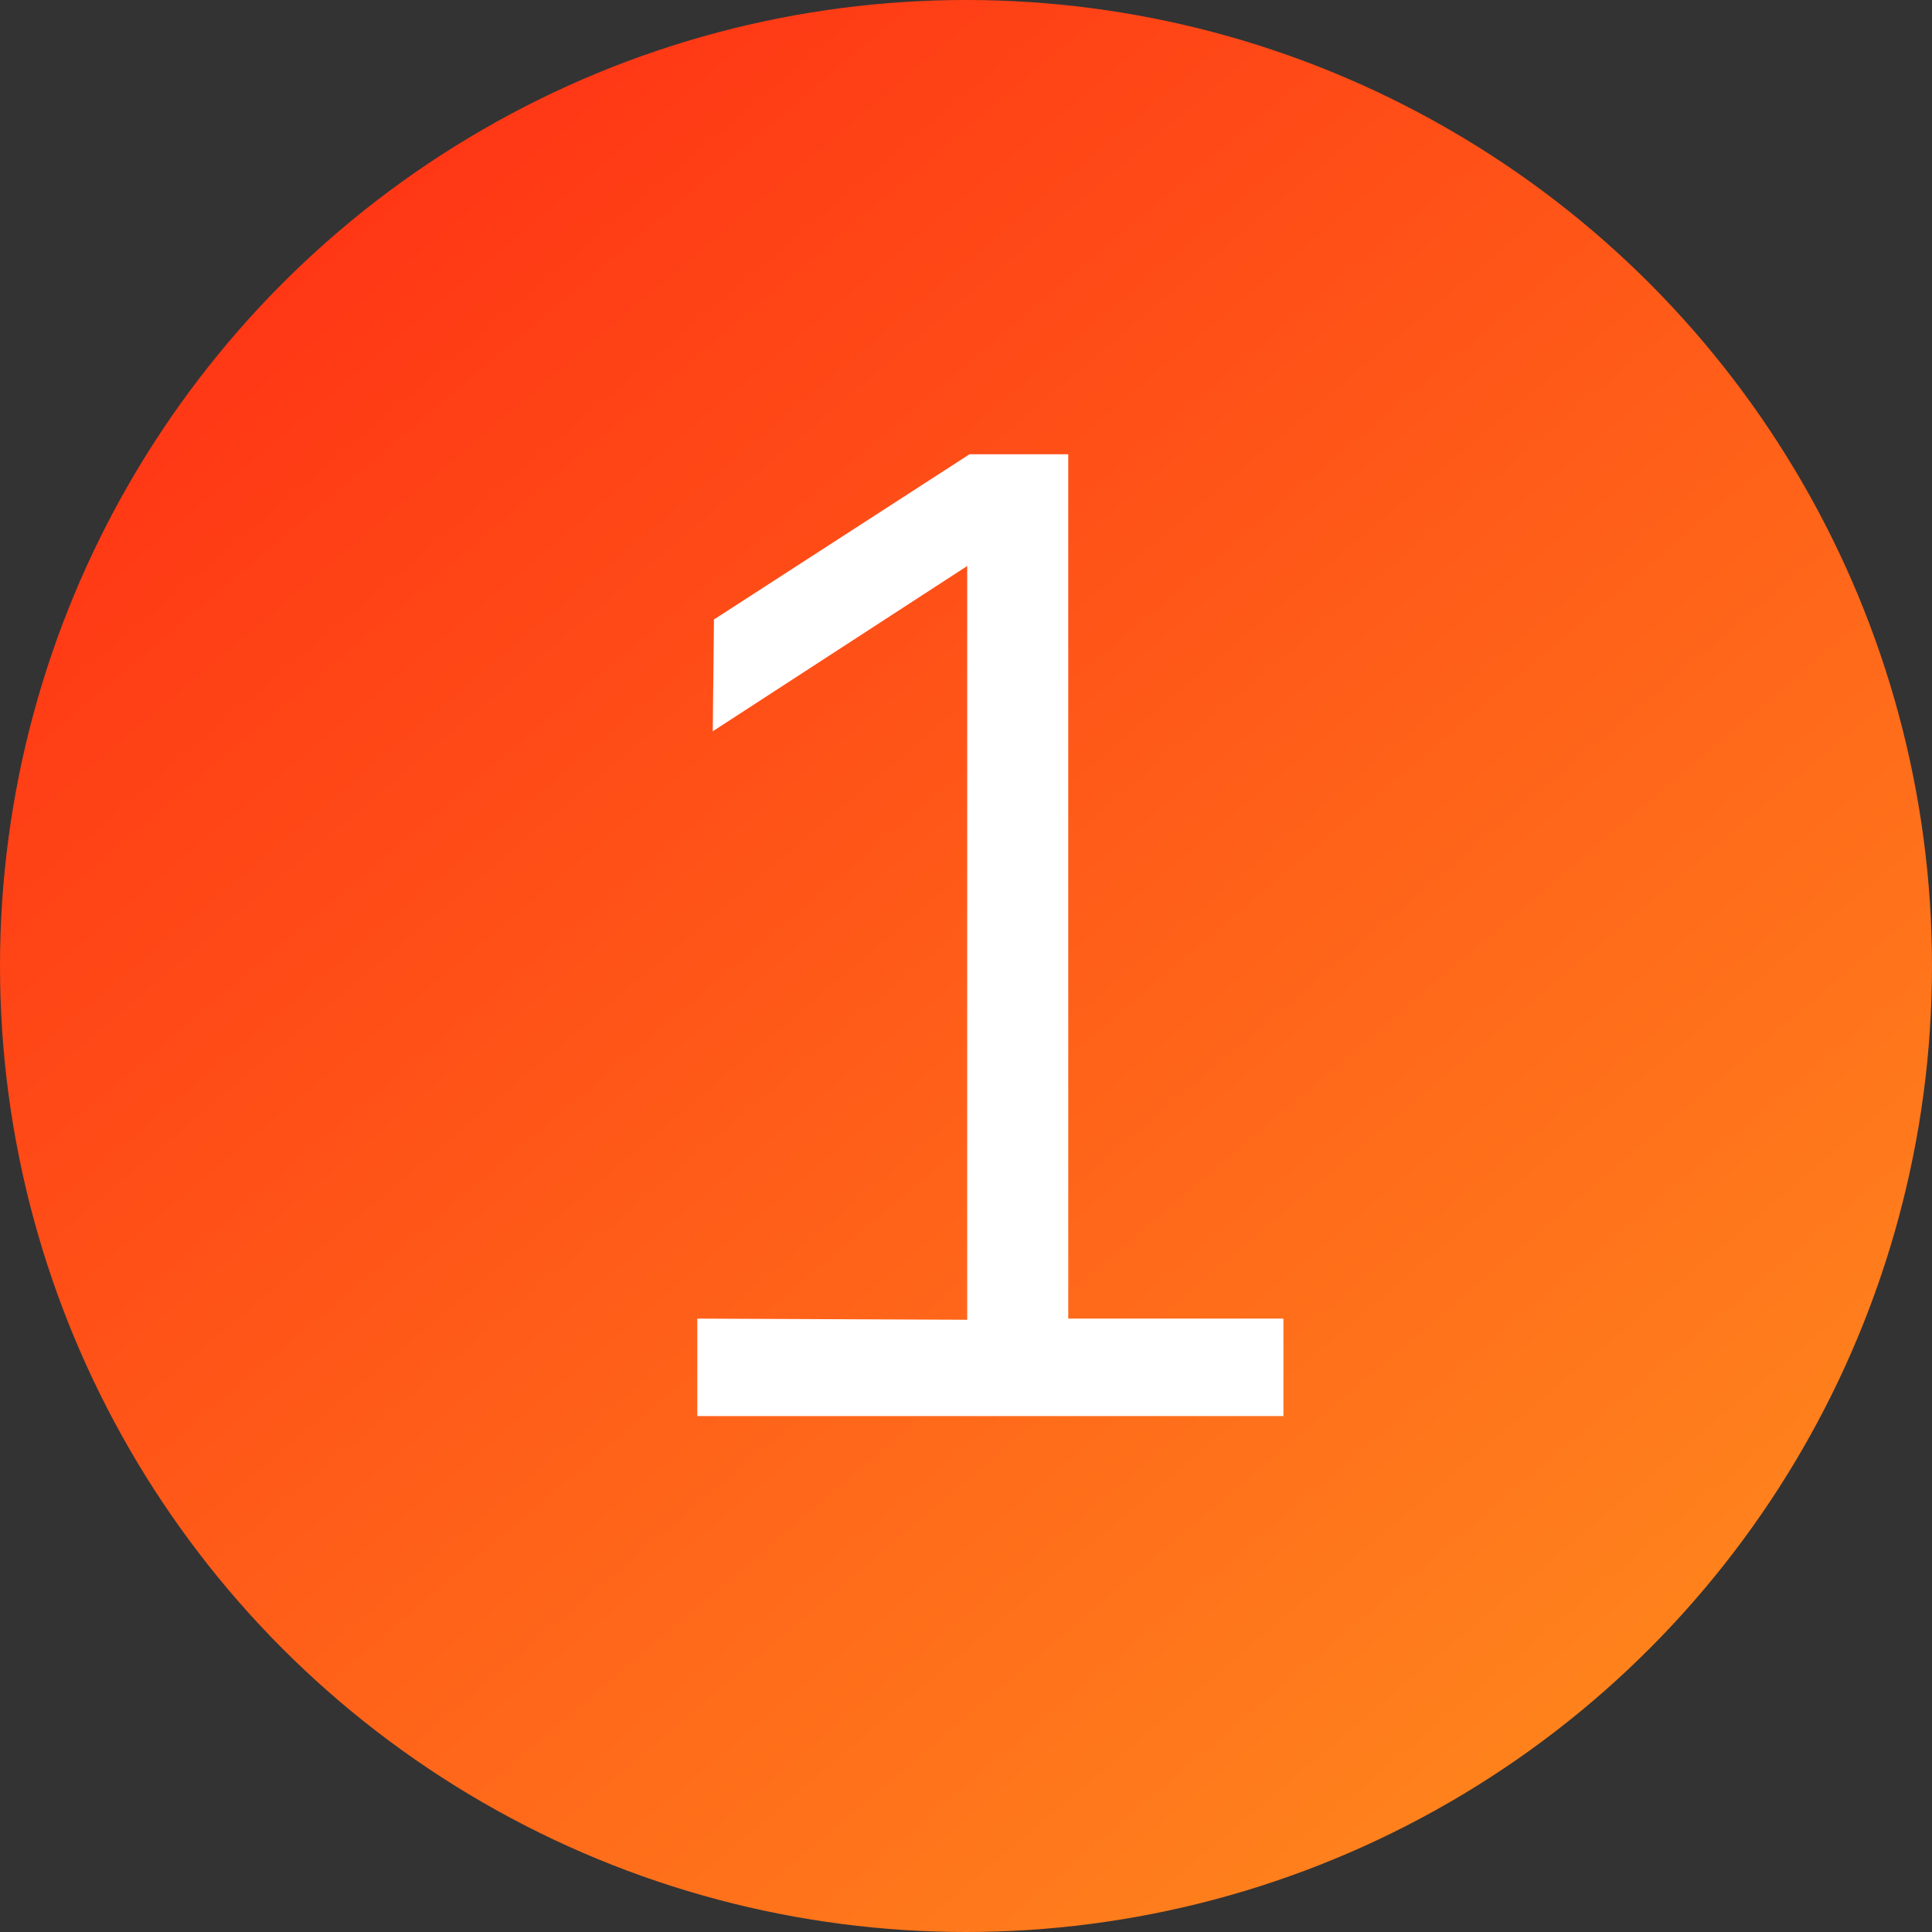
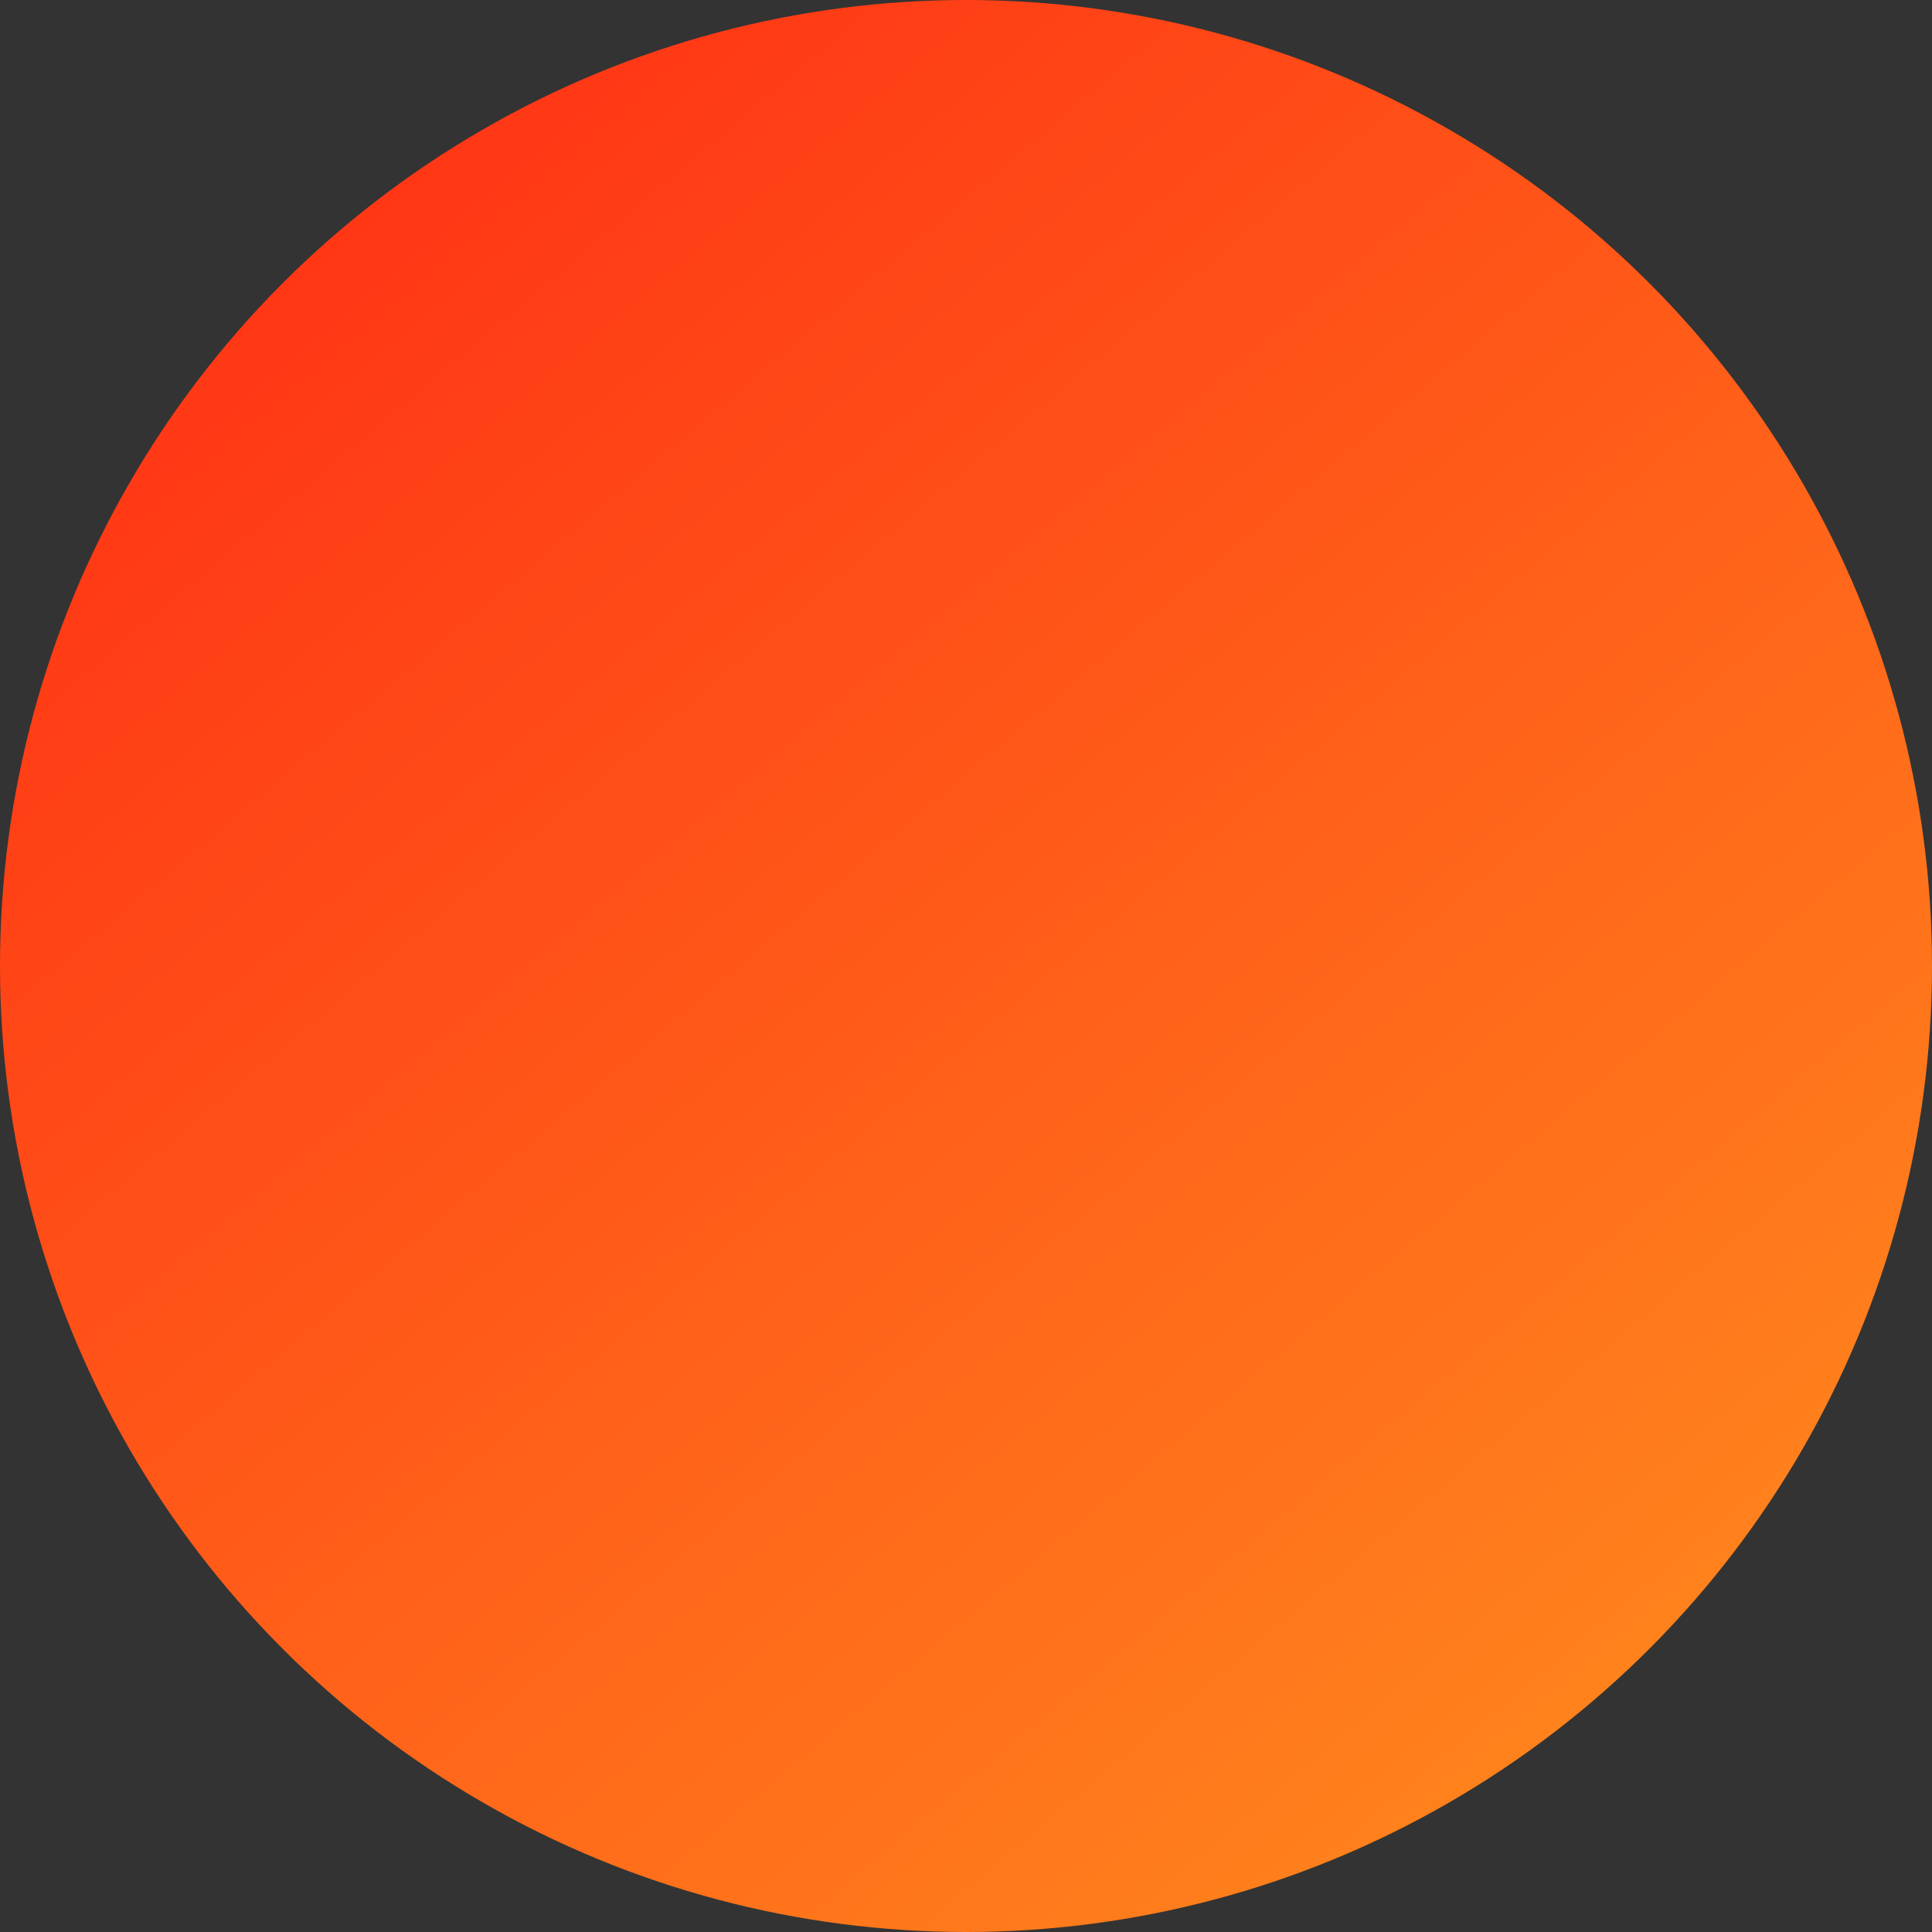
<svg xmlns="http://www.w3.org/2000/svg" width="63" height="63" viewBox="0 0 63 63" fill="none">
  <rect x="0" y="0" width="63" height="63" fill="#333333" stroke="none" />
  <circle cx="31.5" cy="31.5" r="31.5" fill="url(#paint0_linear)" />
-   <path d="M41.851 46.177V42.998H34.834V14.812H31.616L23.281 20.201L23.242 23.846L31.539 18.457V43.036L22.738 42.998V46.177H41.851Z" fill="white" />
  <defs>
    <linearGradient id="paint0_linear" x1="9.692" y1="7.41575e-07" x2="63" y2="63" gradientUnits="userSpaceOnUse">
      <stop stop-color="#FF2F14" />
      <stop offset="1" stop-color="#FF911E" />
    </linearGradient>
  </defs>
</svg>